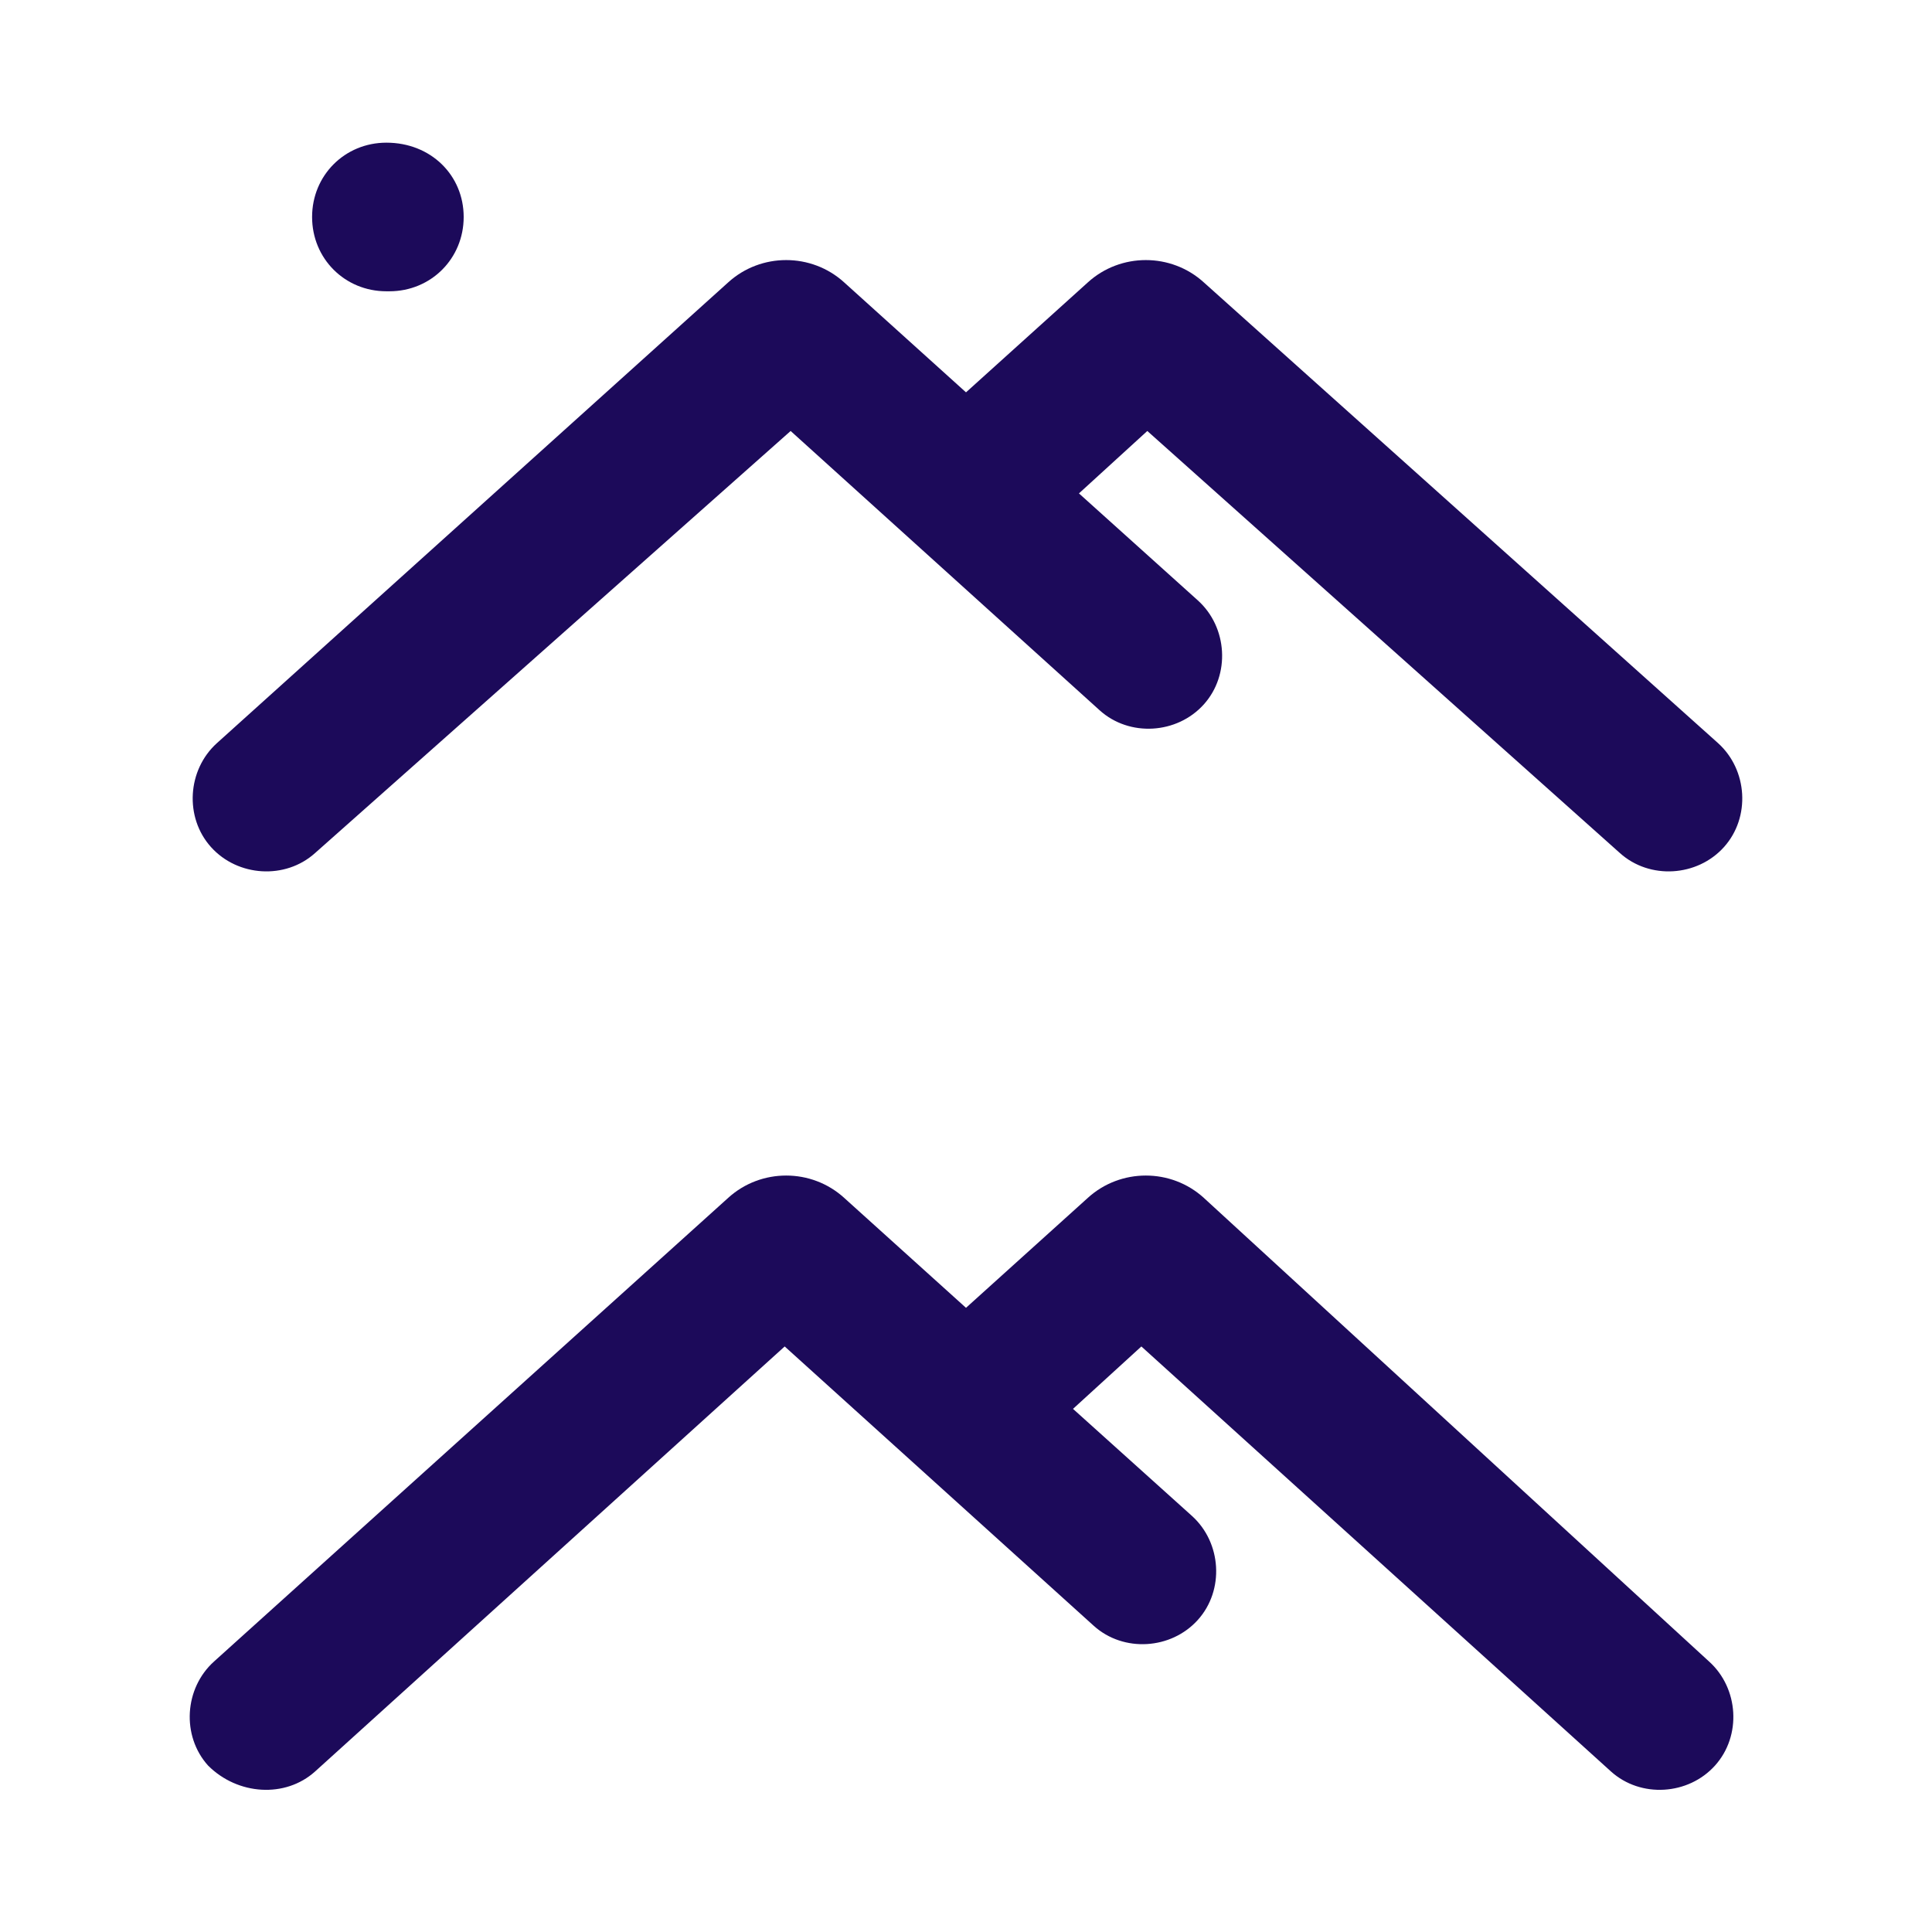
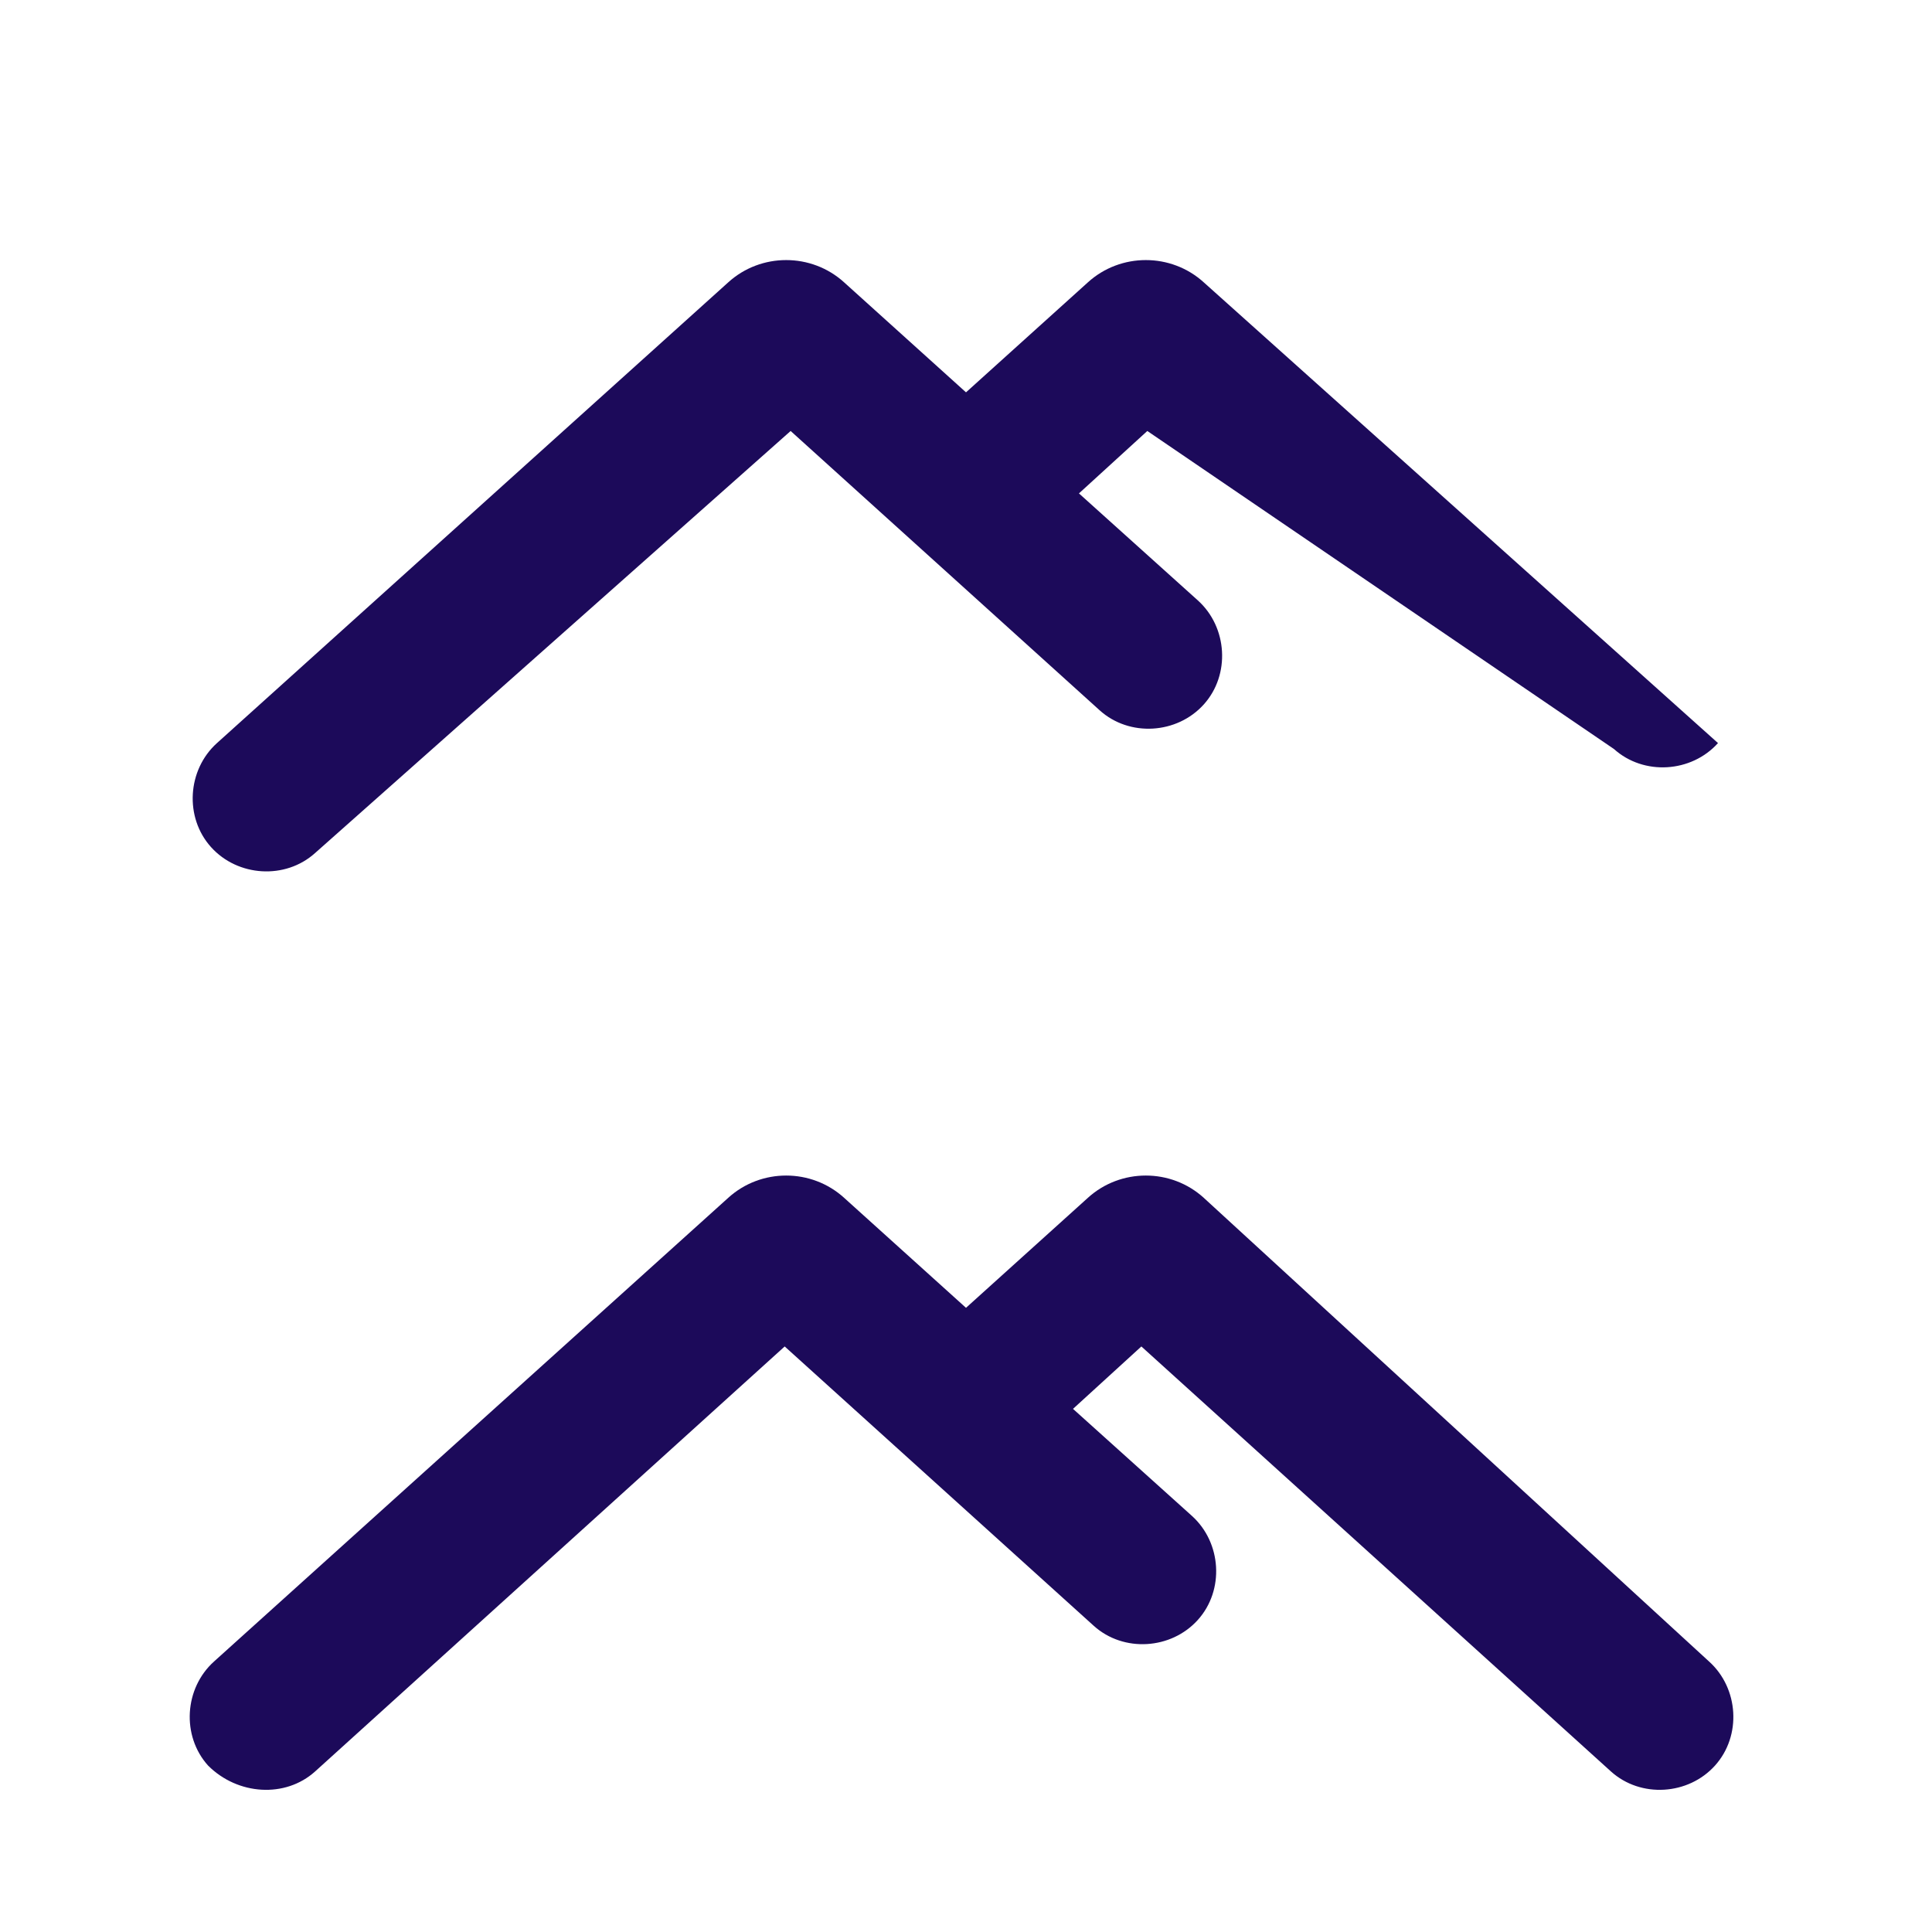
<svg xmlns="http://www.w3.org/2000/svg" version="1.1" id="Layer_1" x="0px" y="0px" viewBox="0 0 65 65" style="enable-background:new 0 0 65 65;" xml:space="preserve">
  <style type="text/css"> .st0{fill:#1C0A5A;} </style>
  <g>
-     <path class="st0" d="M13,4.8c-1.4,0-2.5,1.1-2.5,2.5c0,1.4,1.1,2.5,2.5,2.5h0.1c1.4,0,2.5-1.1,2.5-2.5C15.6,5.9,14.5,4.8,13,4.8 L13,4.8z" />
-     <path class="st0" d="M24.5,9.5c1.1-1,2.8-1,3.9,0l4.1,3.7l4.1-3.7c1.1-1,2.8-1,3.9,0L57.8,25c1,0.9,1.1,2.5,0.2,3.5 c-0.9,1-2.5,1.1-3.5,0.2L38.6,14.5l-2.3,2.1l4,3.6c1,0.9,1.1,2.5,0.2,3.5c-0.9,1-2.5,1.1-3.5,0.2l-10.4-9.4L10.6,28.7 c-1,0.9-2.6,0.8-3.5-0.2c-0.9-1-0.8-2.6,0.2-3.5L24.5,9.5z" />
+     <path class="st0" d="M24.5,9.5c1.1-1,2.8-1,3.9,0l4.1,3.7l4.1-3.7c1.1-1,2.8-1,3.9,0L57.8,25c-0.9,1-2.5,1.1-3.5,0.2L38.6,14.5l-2.3,2.1l4,3.6c1,0.9,1.1,2.5,0.2,3.5c-0.9,1-2.5,1.1-3.5,0.2l-10.4-9.4L10.6,28.7 c-1,0.9-2.6,0.8-3.5-0.2c-0.9-1-0.8-2.6,0.2-3.5L24.5,9.5z" />
    <path class="st0" d="M10.6,59.6l15.8-14.3l10.4,9.4c1,0.9,2.6,0.8,3.5-0.2c0.9-1,0.8-2.6-0.2-3.5l-4-3.6l2.3-2.1l15.8,14.3 c1,0.9,2.6,0.8,3.5-0.2c0.9-1,0.8-2.6-0.2-3.5L40.5,40.3c-1.1-1-2.8-1-3.9,0L32.5,44l-4.1-3.7c-1.1-1-2.8-1-3.9,0L7.2,55.9 c-1,0.9-1.1,2.5-0.2,3.5C8,60.4,9.6,60.5,10.6,59.6z" />
  </g>
</svg>